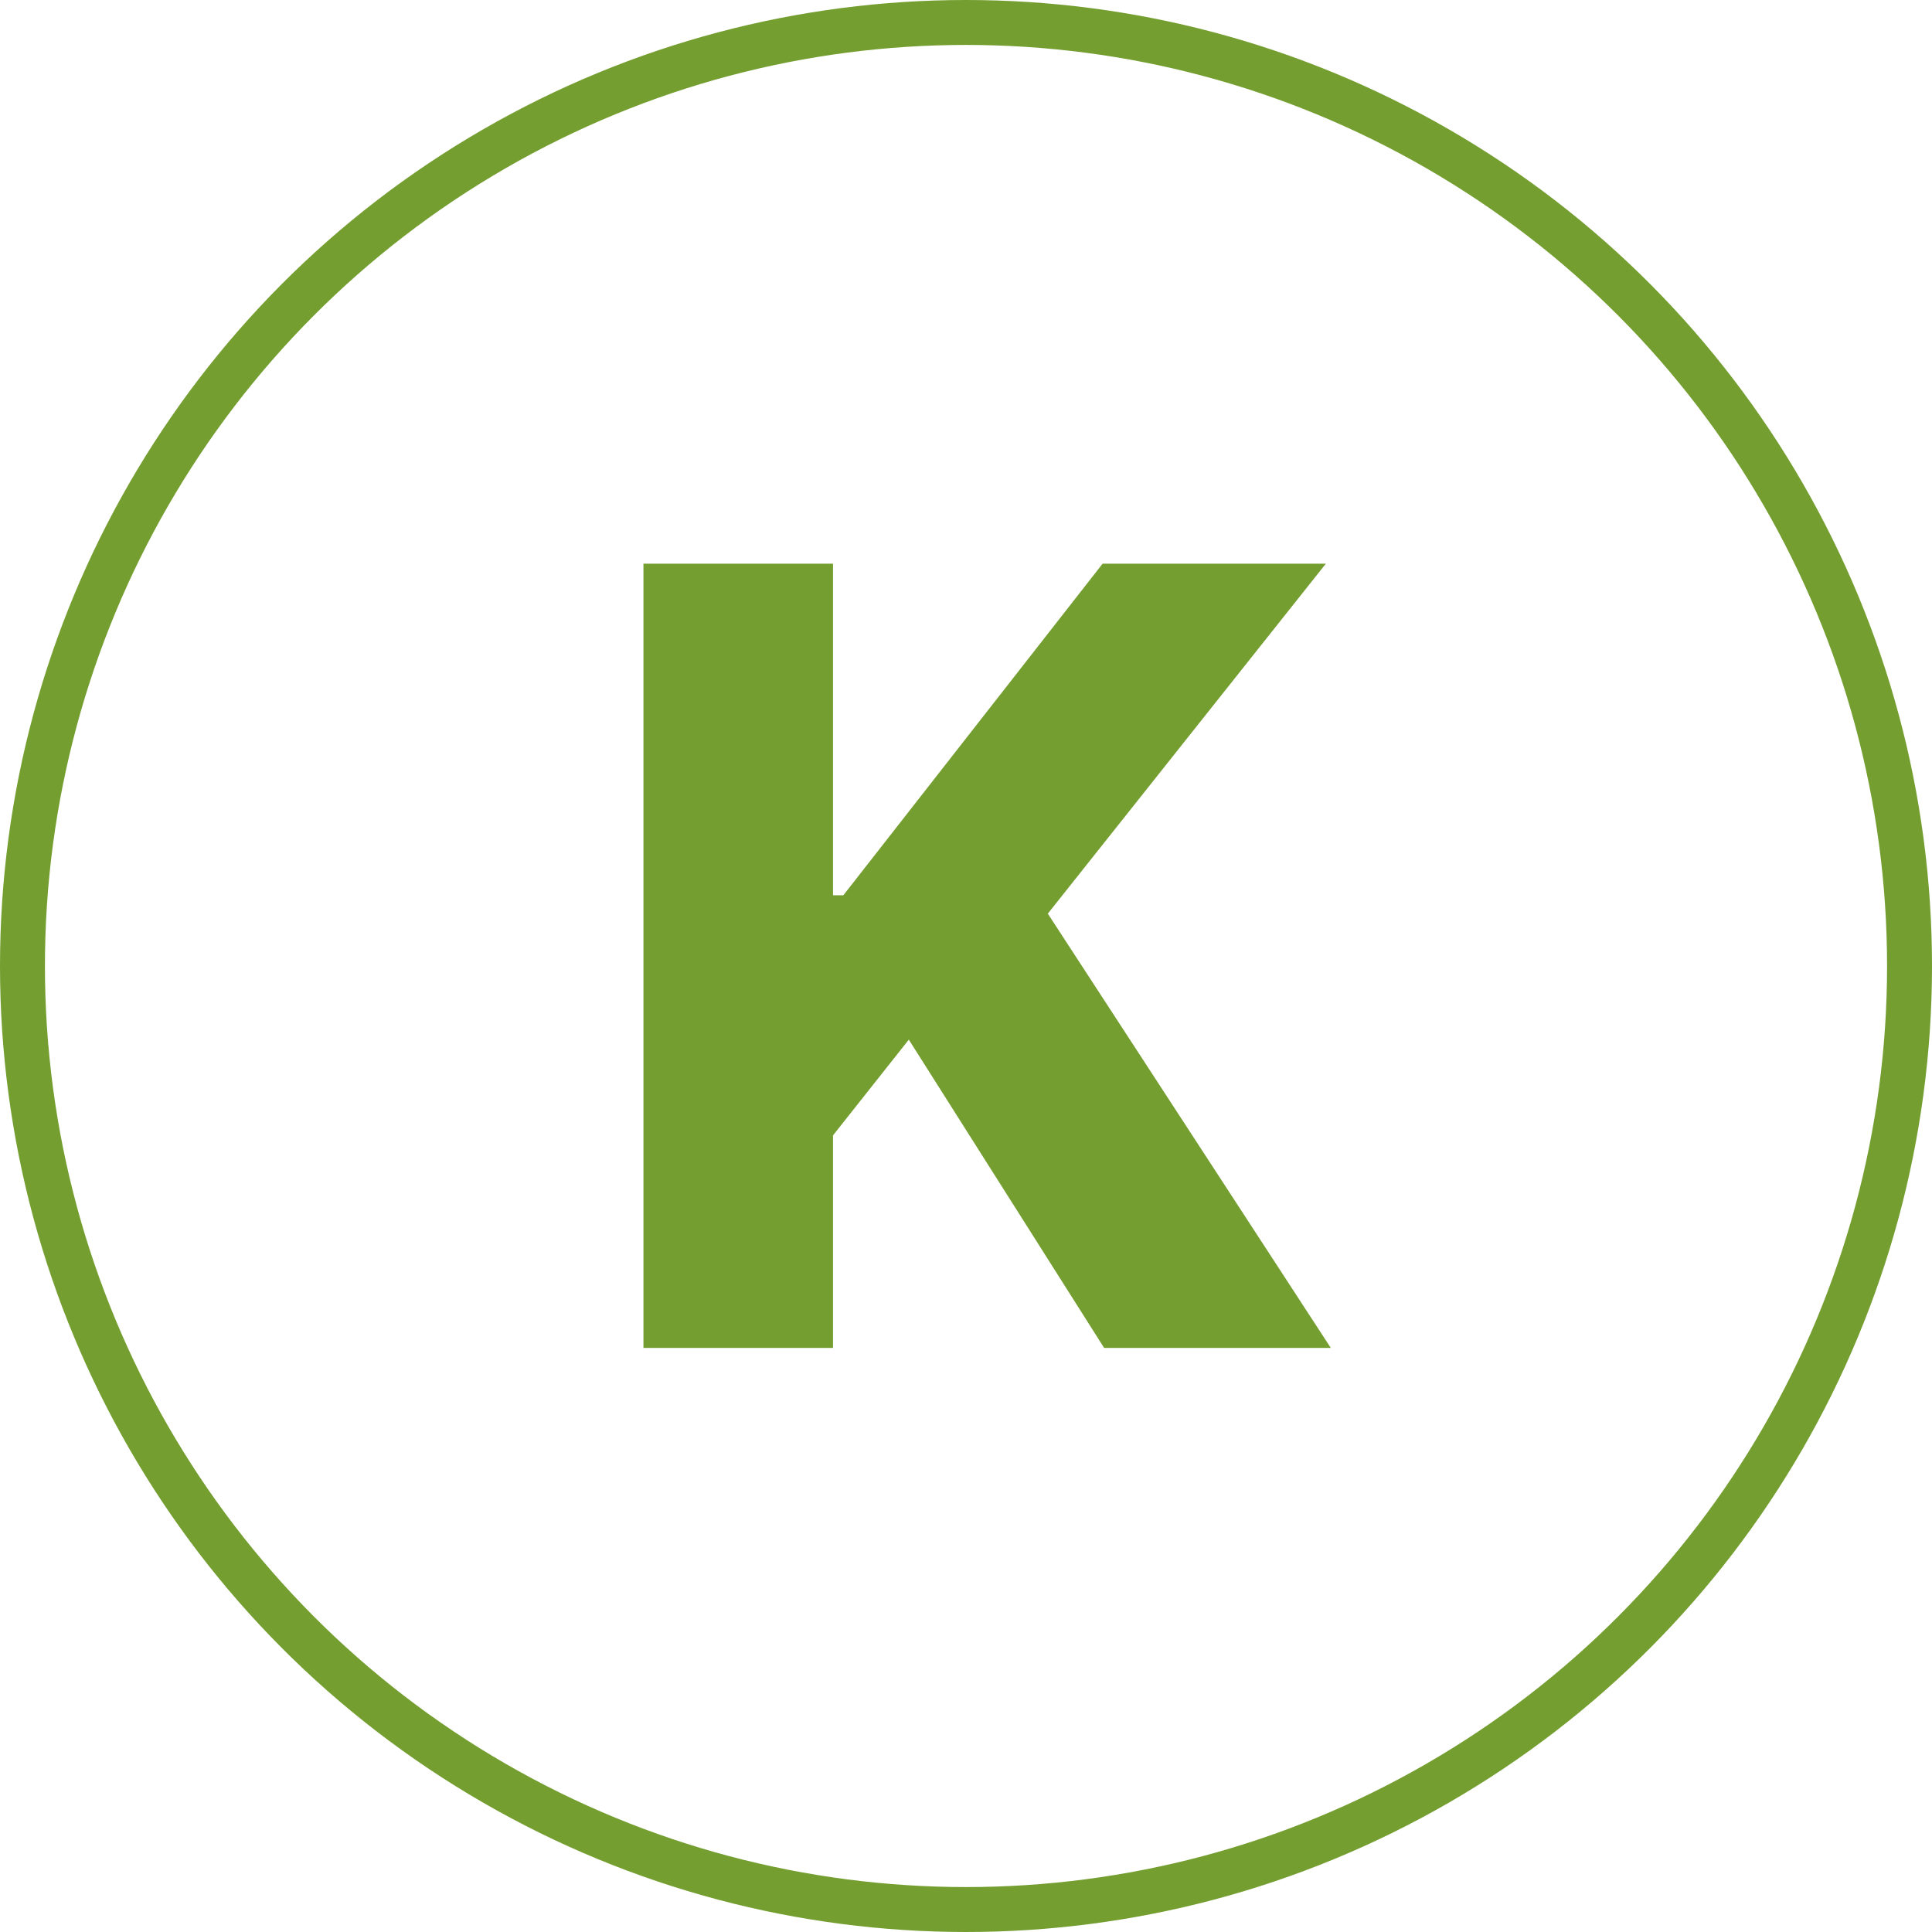
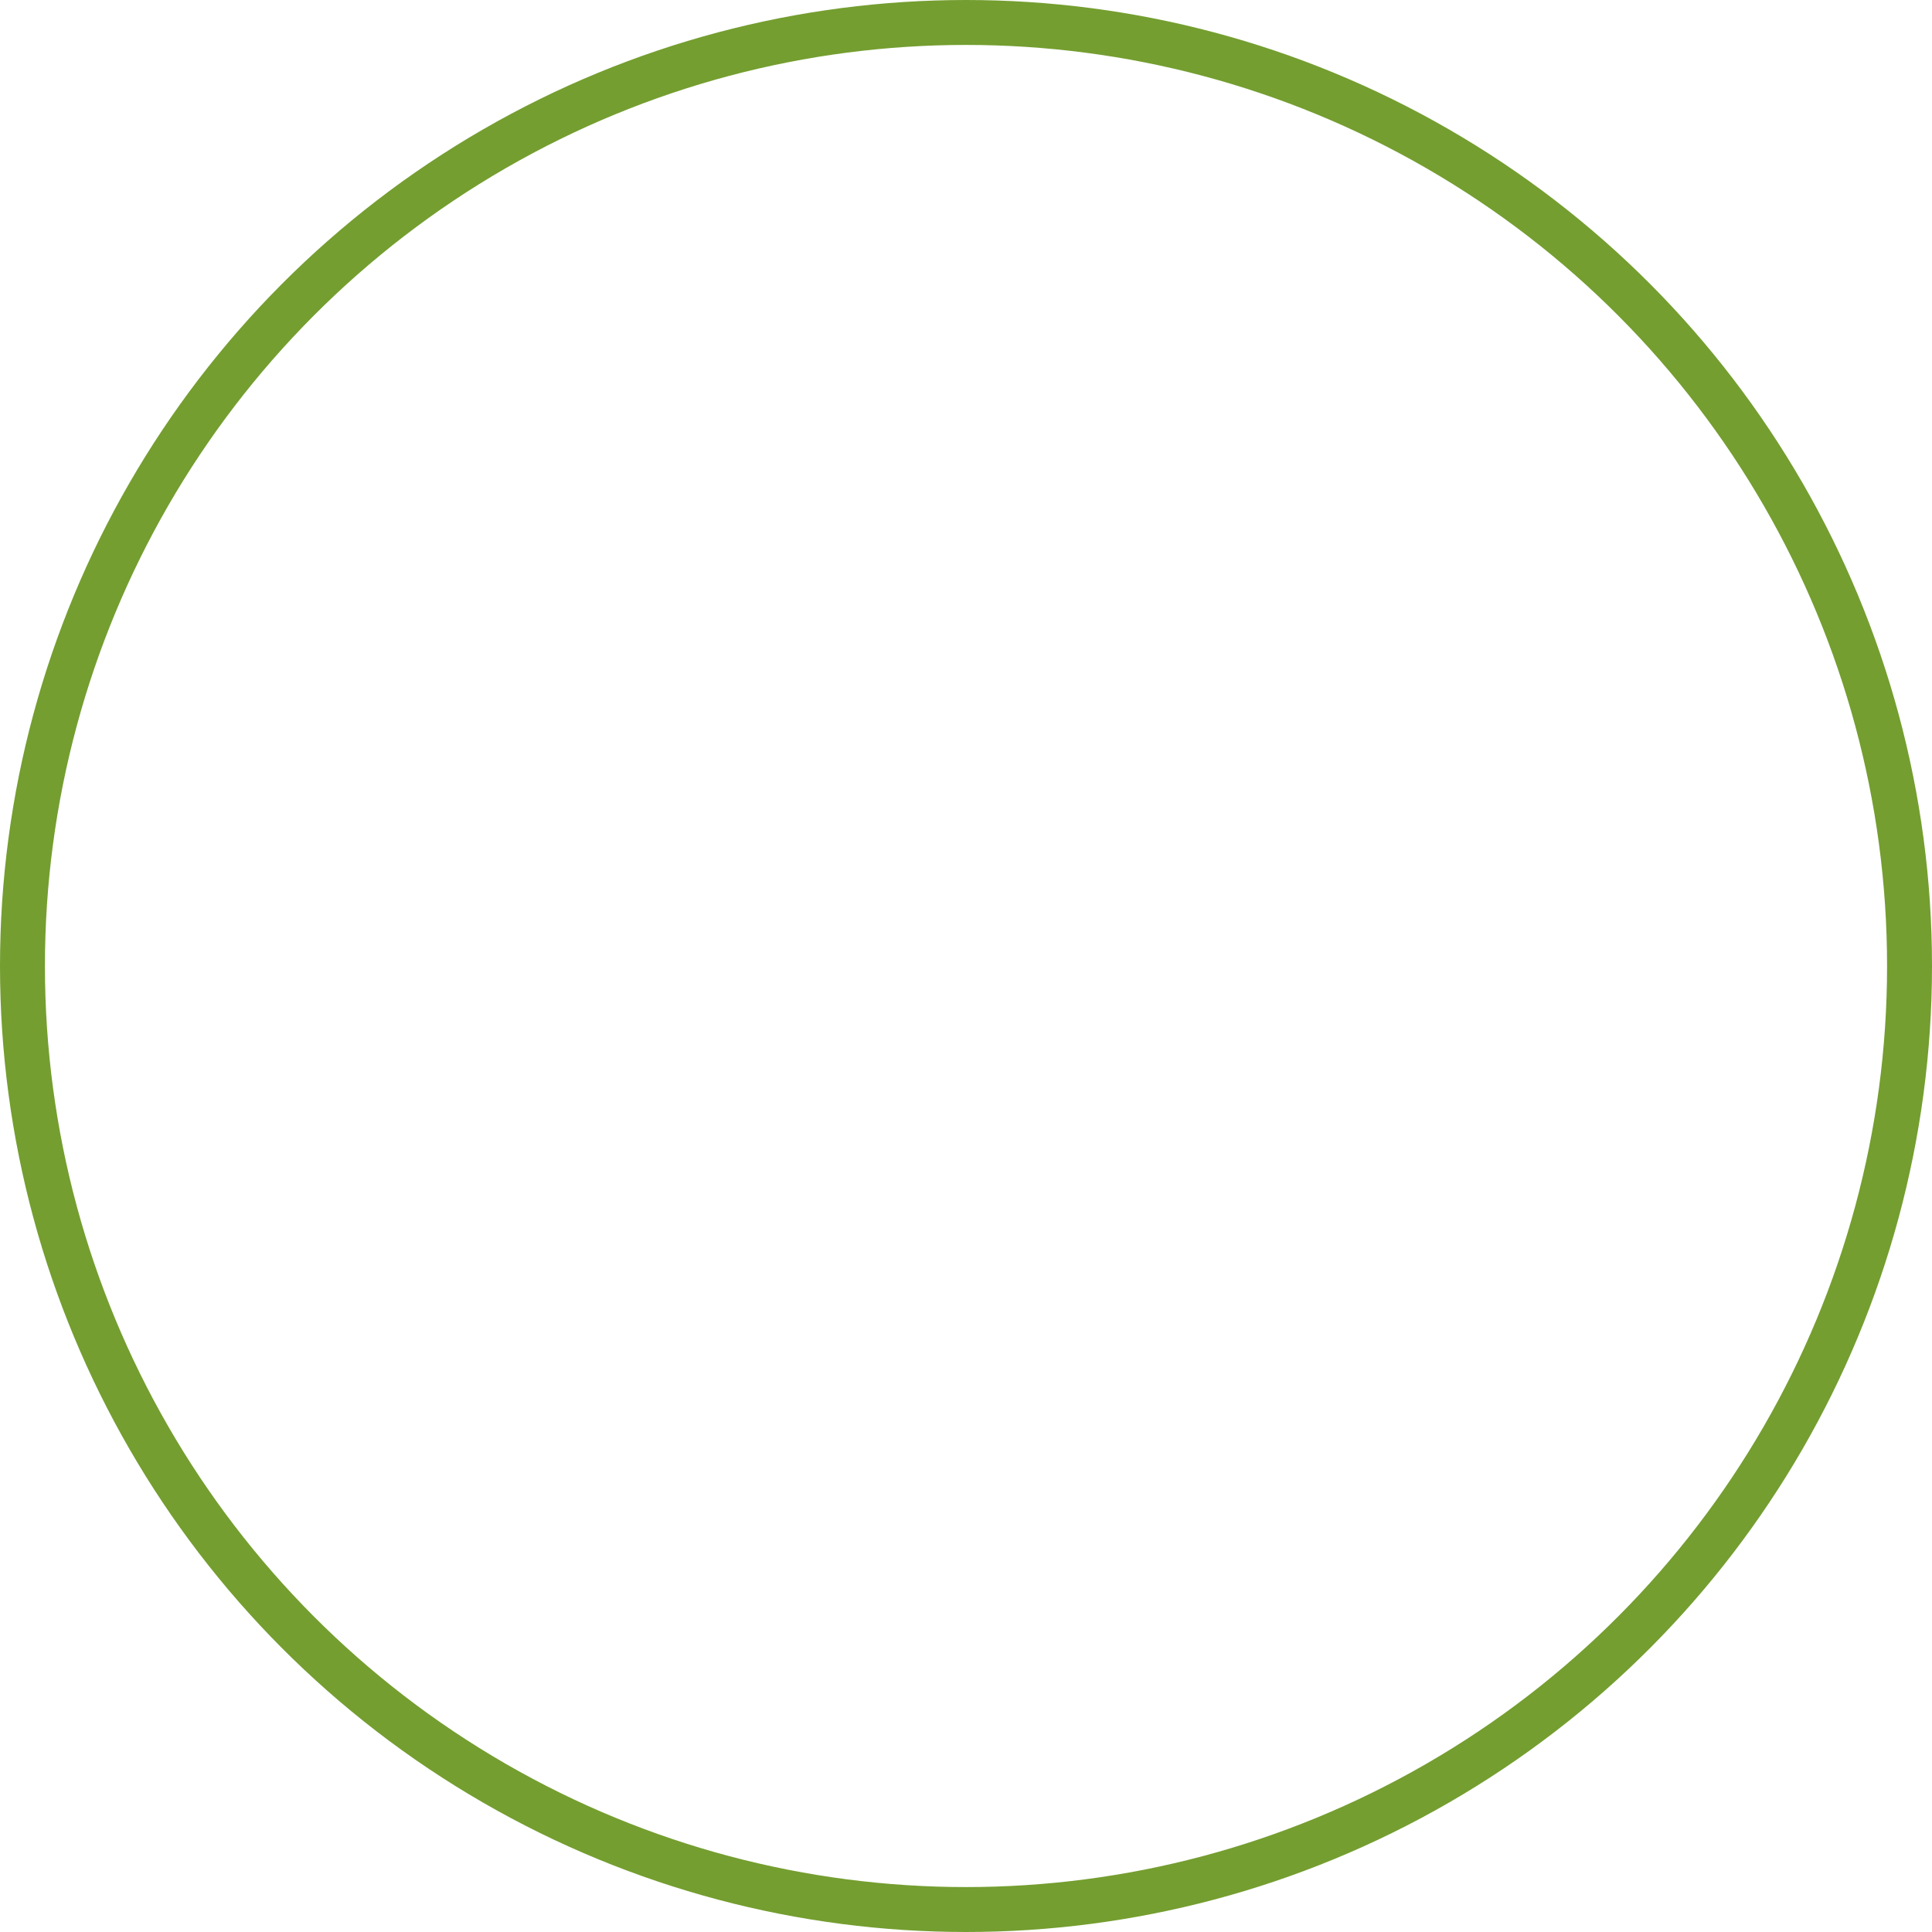
<svg xmlns="http://www.w3.org/2000/svg" width="43" height="43" viewBox="0 0 43 43" fill="none">
-   <path d="M14.321 30V12.546H18.54V19.926H18.77L24.54 12.546H29.509L23.321 20.335L29.619 30H24.574L20.227 23.139L18.54 25.27V30H14.321Z" fill="#749E30" />
  <circle cx="21.5" cy="21.5" r="21" stroke="#749E30" />
</svg>